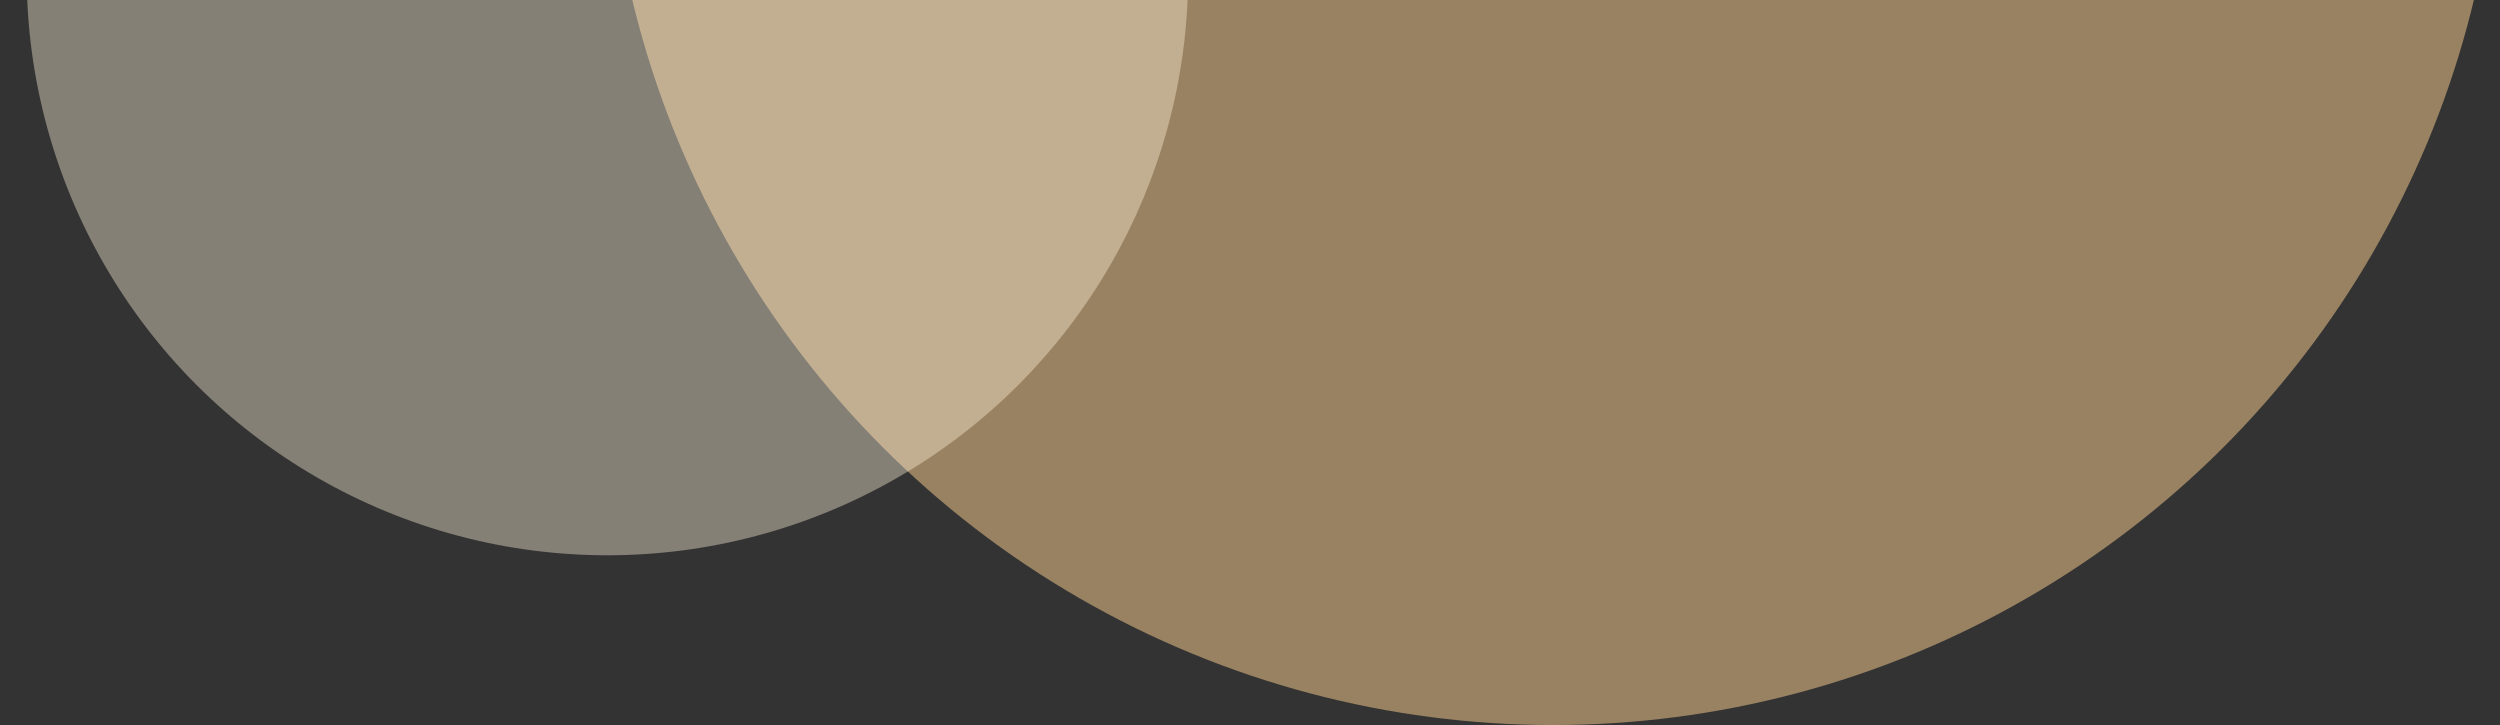
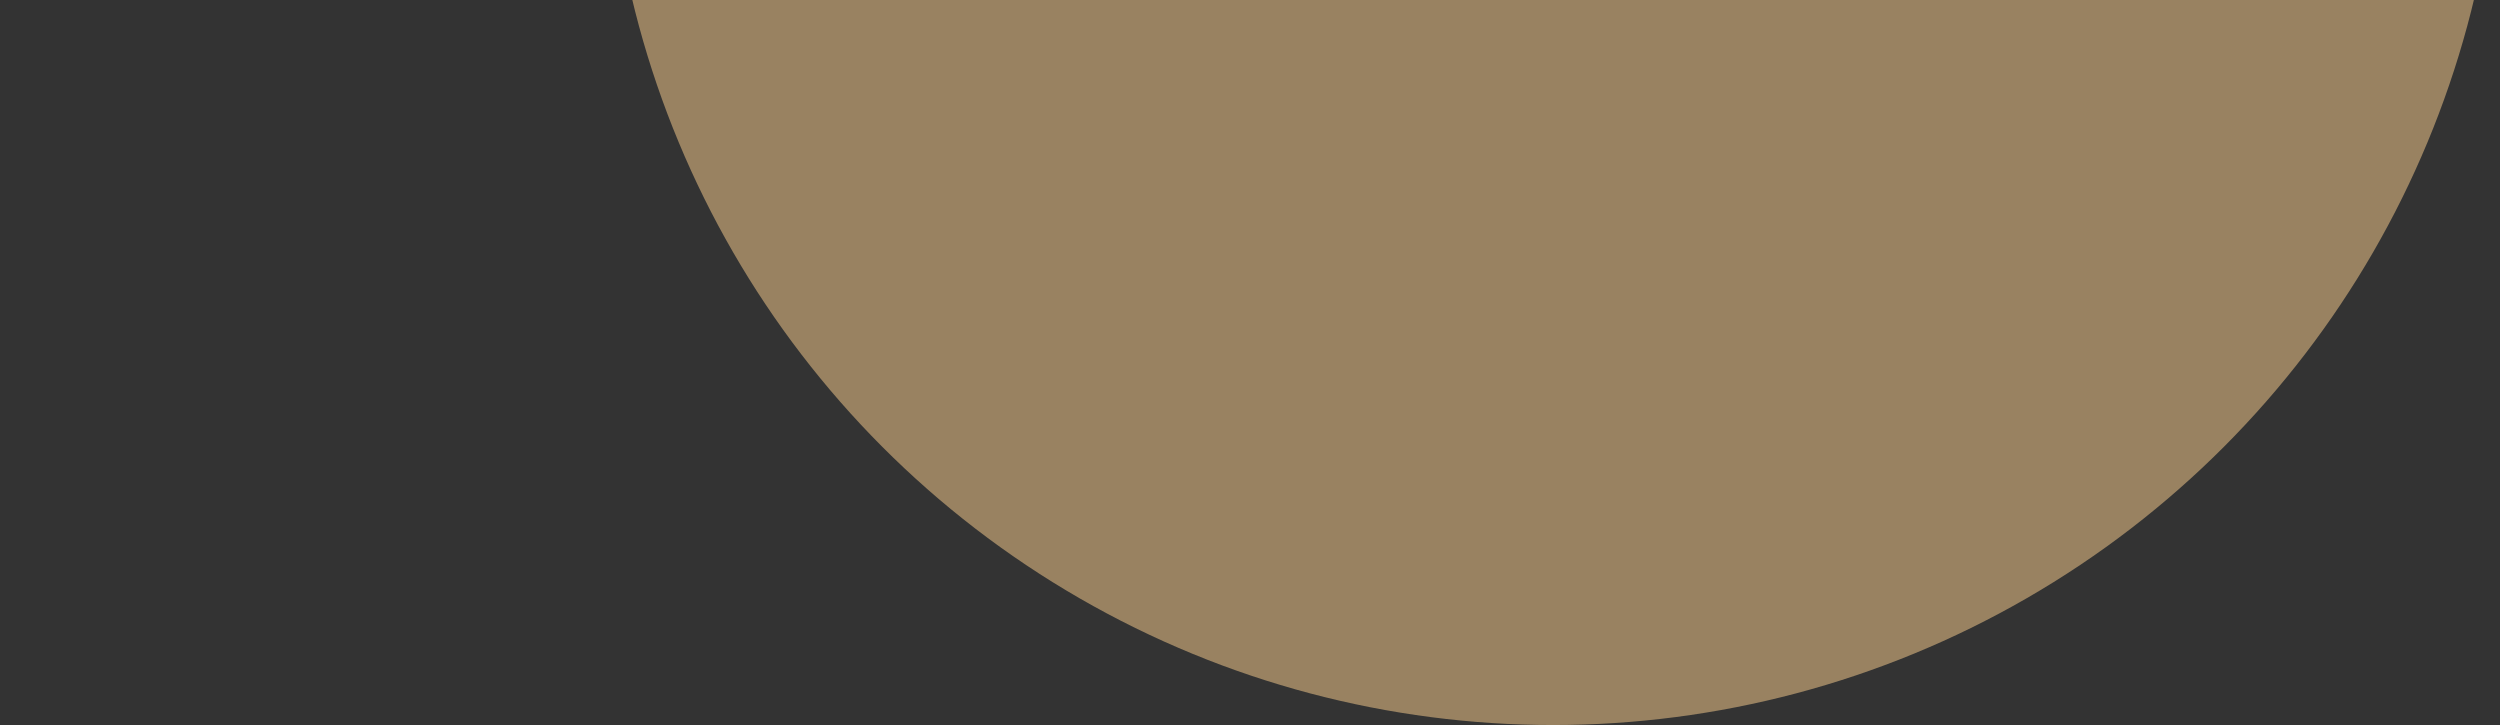
<svg xmlns="http://www.w3.org/2000/svg" width="1031" height="299" viewBox="0 0 1031 299" fill="none">
  <rect x="0" y="0" width="1031" height="299" fill="#333333" stroke="none" />
  <g clip-path="url(#clip0_52_736)">
    <ellipse cx="640.5" cy="-91" rx="390.5" ry="390" fill="#FFD390" fill-opacity="0.5" />
-     <circle opacity="0.4" cx="250.5" cy="-10.5" r="239.5" fill="#FFF2D9" />
  </g>
  <defs>
    <clipPath id="clip0_52_736">
      <rect width="1031" height="299" fill="white" />
    </clipPath>
  </defs>
</svg>